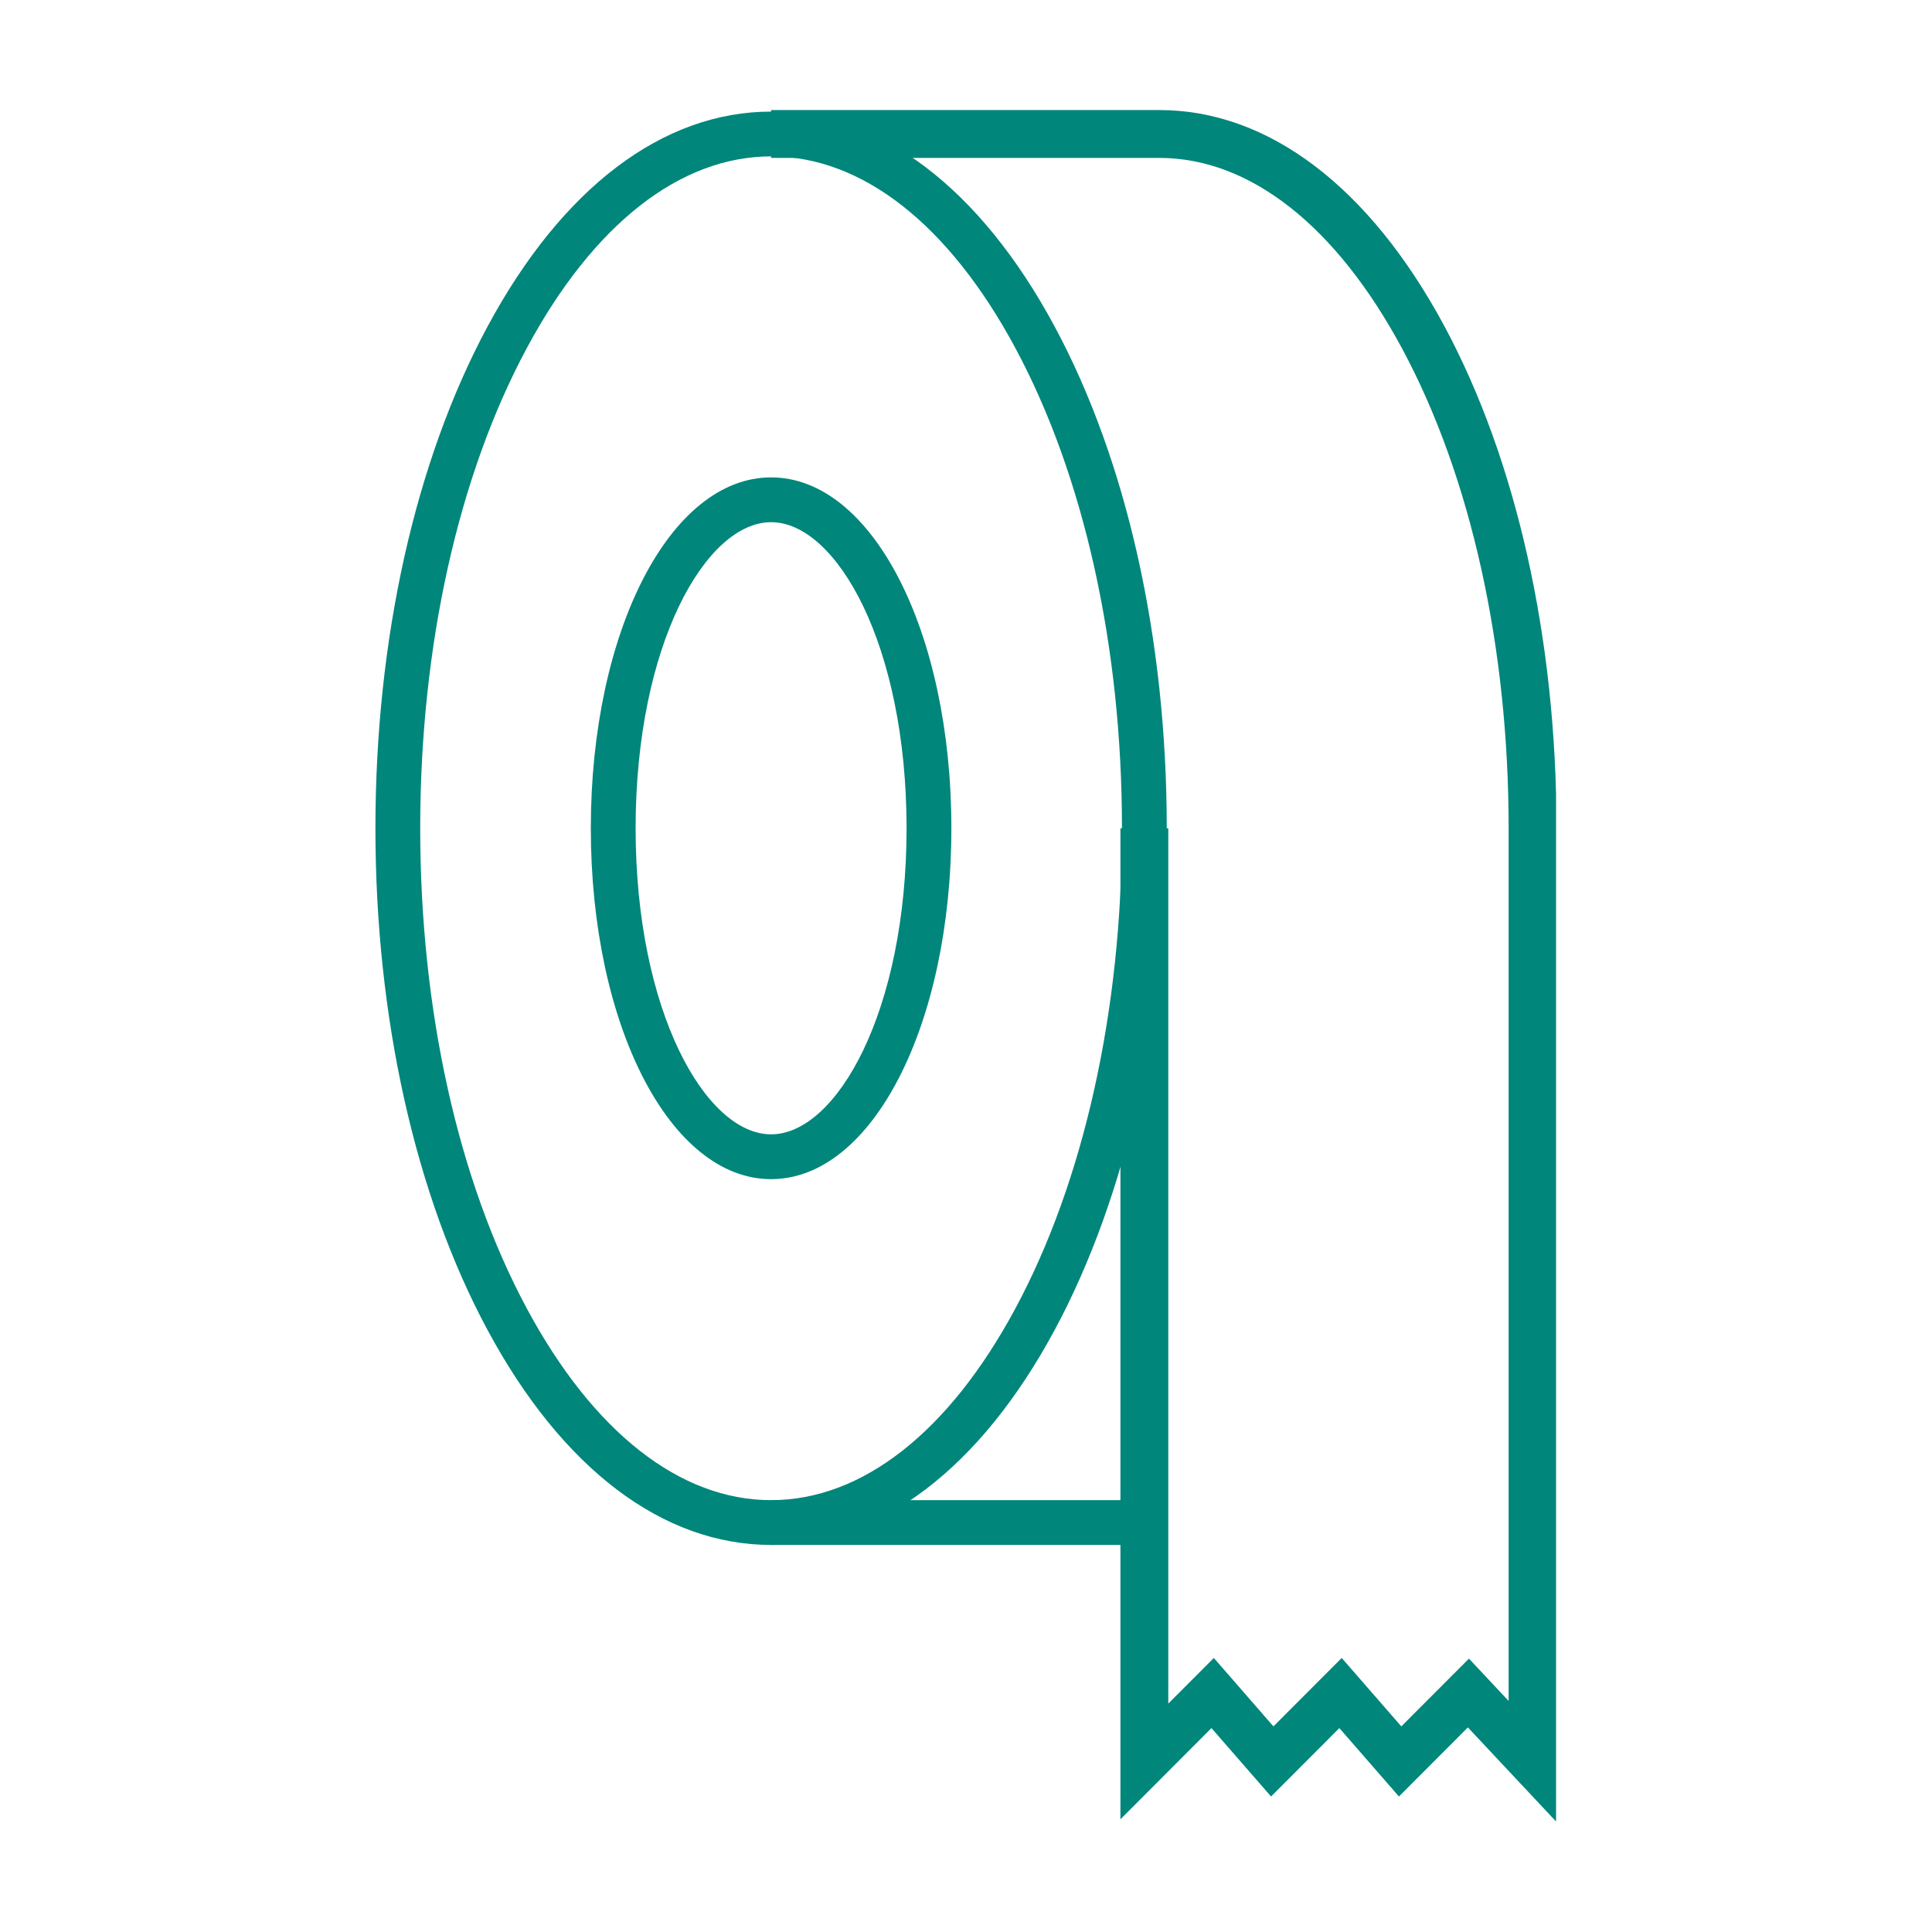
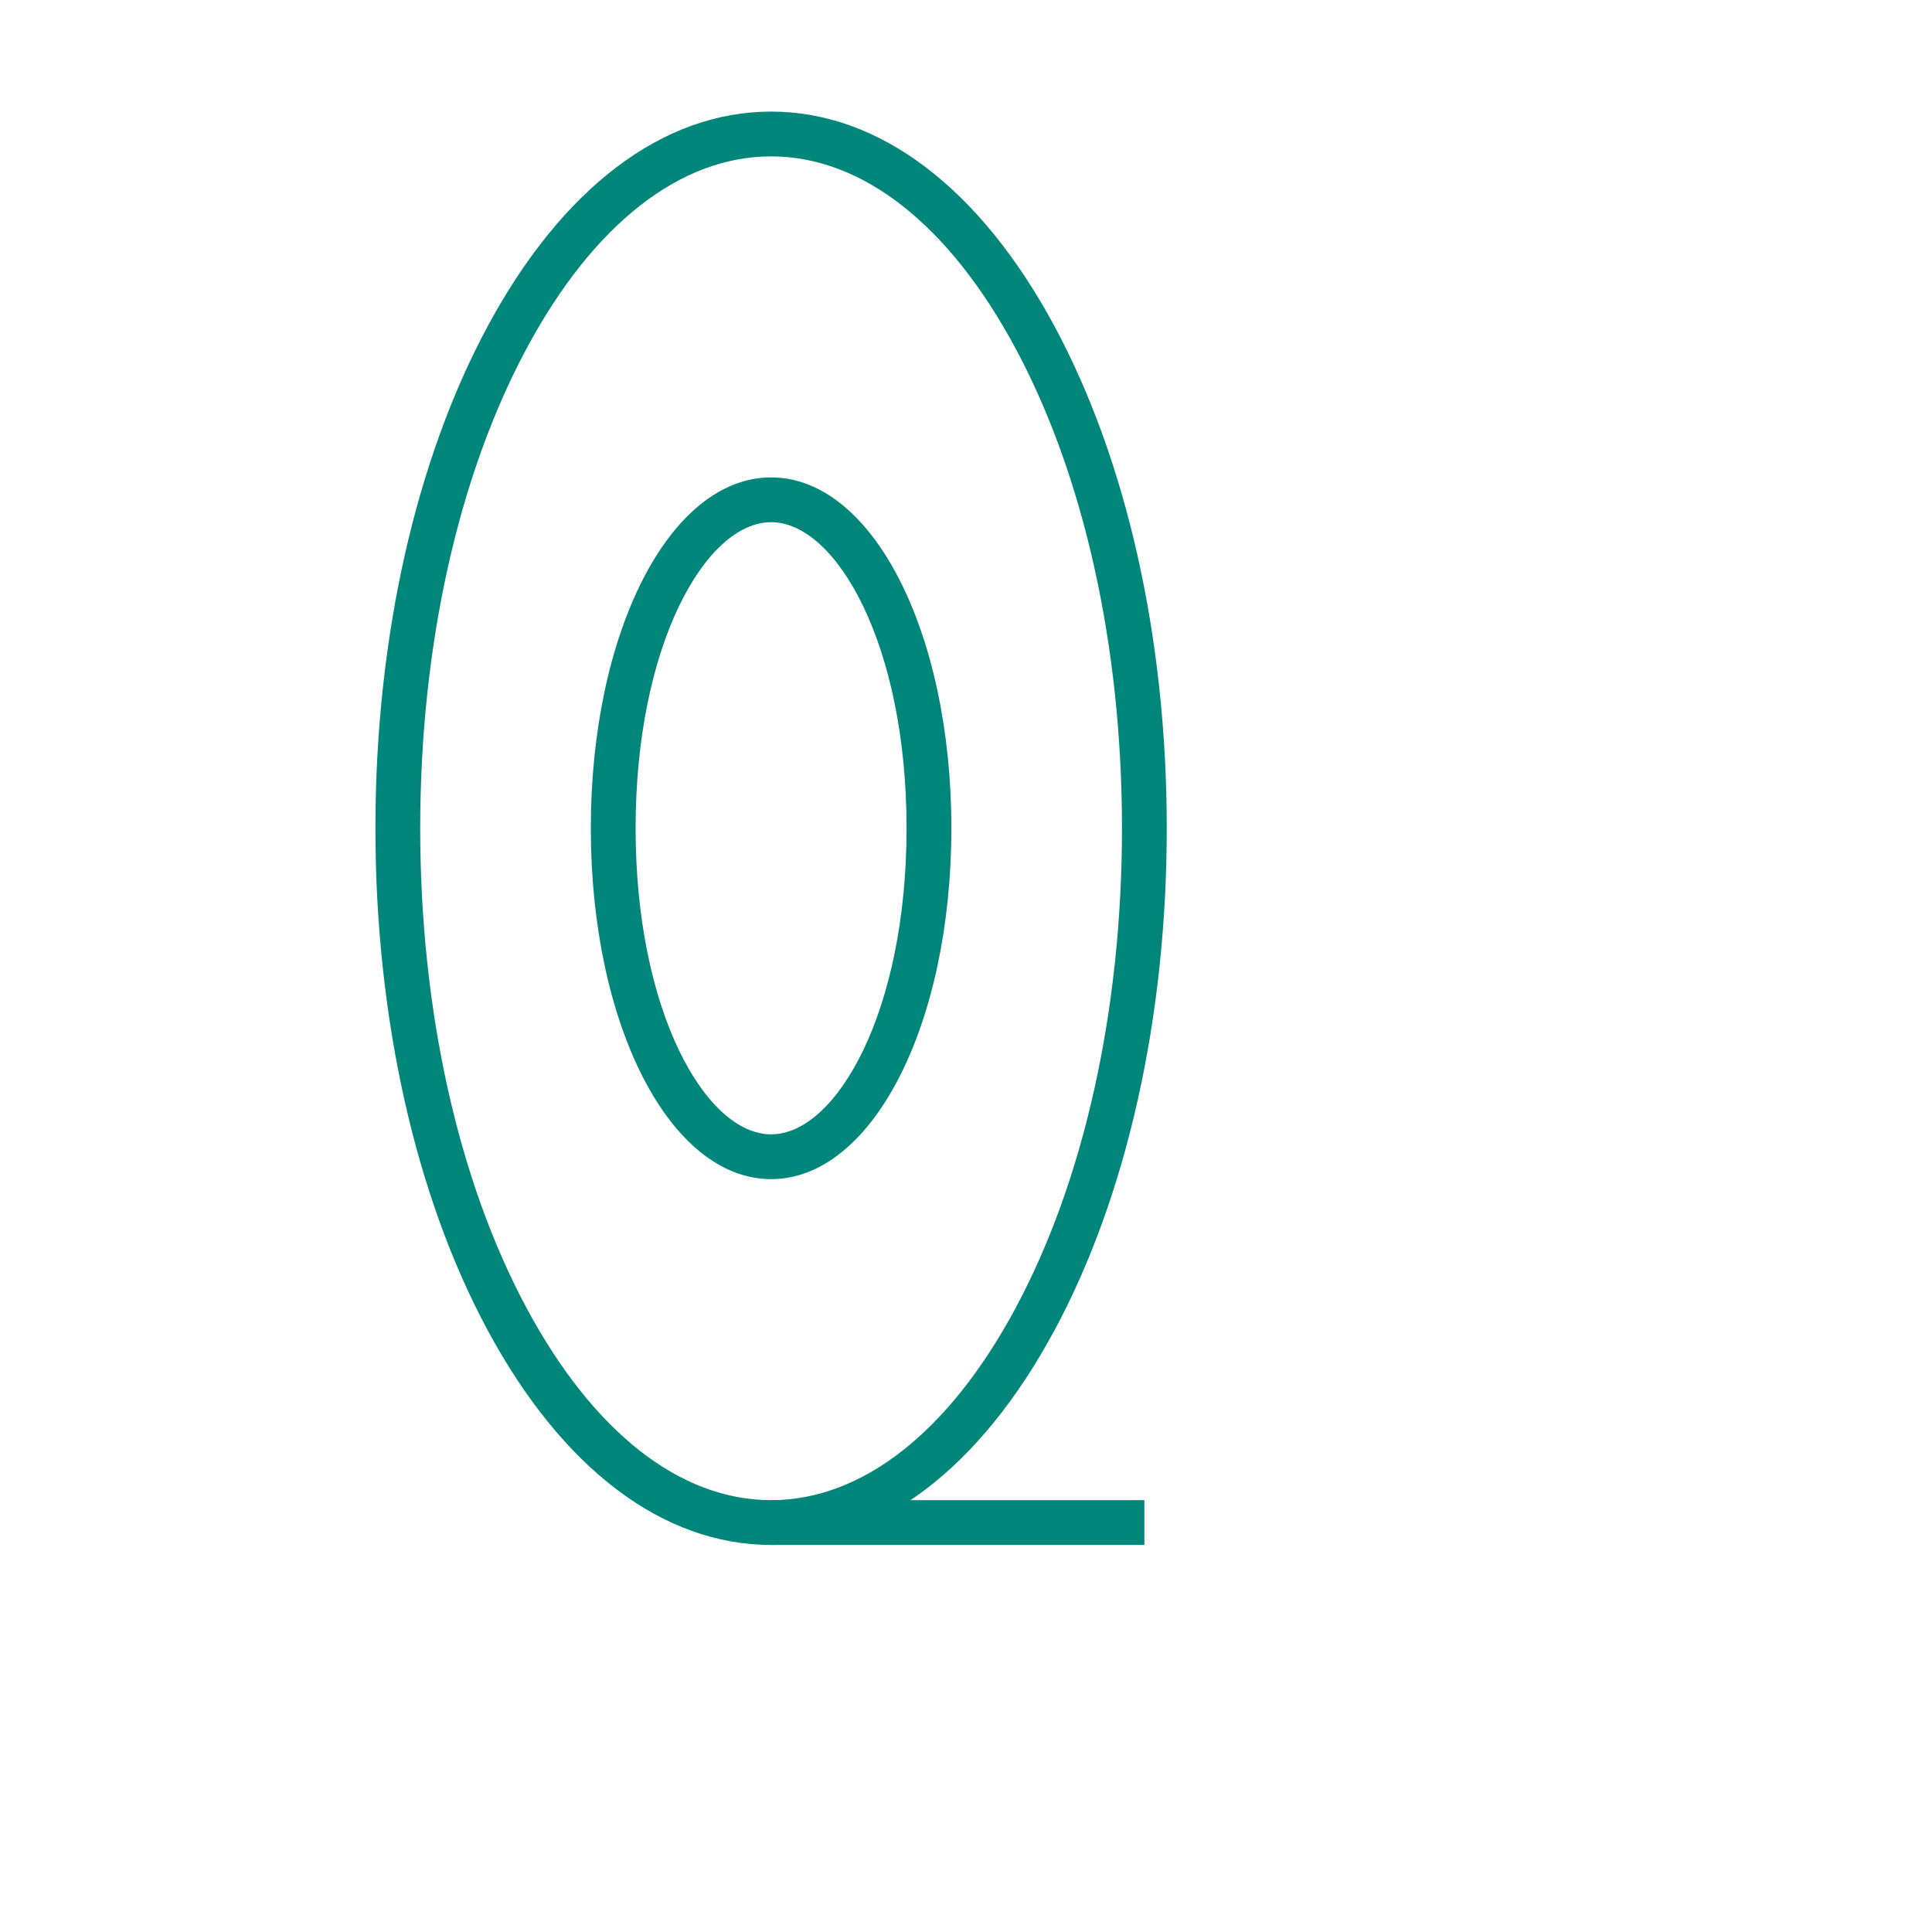
<svg xmlns="http://www.w3.org/2000/svg" width="1080" zoomAndPan="magnify" viewBox="0 0 810 810" height="1080" preserveAspectRatio="xMidYMid meet" version="1.0">
  <defs>
    <clipPath id="c06238780a">
      <path d="M 157.383 46.105 L 490 46.105 L 490 648 L 157.383 648 Z M 157.383 46.105 " clip-rule="nonzero" />
    </clipPath>
    <clipPath id="d51e5b512b">
-       <path d="M 323 46.141 L 652.383 46.141 L 652.383 763.855 L 323 763.855 Z M 323 46.141 " clip-rule="nonzero" />
-     </clipPath>
+       </clipPath>
  </defs>
  <g clip-path="url(#c06238780a)">
    <path fill="#00867b" d="M 176.176 347.254 C 176.176 423.48 192.059 495 220.895 548.633 C 248.738 600.422 285.102 628.945 323.285 628.945 C 361.465 628.945 397.828 600.422 425.672 548.633 C 454.508 495 470.391 423.48 470.391 347.254 C 470.391 271.027 454.508 199.512 425.672 145.879 C 397.828 94.086 361.465 65.562 323.285 65.562 C 285.102 65.562 248.738 94.086 220.895 145.879 C 192.059 199.512 176.176 271.027 176.176 347.254 Z M 489.168 347.254 C 489.168 426.531 472.492 501.207 442.215 557.523 C 410.938 615.691 368.703 647.723 323.285 647.723 C 277.863 647.723 235.625 615.691 204.355 557.523 C 174.074 501.207 157.398 426.531 157.398 347.254 C 157.398 267.98 174.074 193.305 204.355 136.98 C 235.625 78.816 277.863 46.785 323.285 46.785 C 368.703 46.785 410.938 78.816 442.215 136.98 C 472.492 193.305 489.168 267.98 489.168 347.254 " fill-opacity="1" fill-rule="nonzero" />
  </g>
  <path fill="#00867b" d="M 266.484 347.254 C 266.484 424.02 295.852 475.578 323.285 475.578 C 350.715 475.578 380.082 424.02 380.082 347.254 C 380.082 270.488 350.715 218.93 323.285 218.93 C 295.852 218.93 266.484 270.488 266.484 347.254 Z M 398.863 347.254 C 398.863 429.742 365.664 494.359 323.285 494.359 C 280.902 494.359 247.703 429.742 247.703 347.254 C 247.703 264.766 280.902 200.148 323.285 200.148 C 365.664 200.148 398.863 264.766 398.863 347.254 " fill-opacity="1" fill-rule="nonzero" />
  <path fill="#00867b" d="M 479.781 628.945 L 479.781 647.723 L 323.285 647.723 L 323.285 628.945 L 479.781 628.945 " fill-opacity="1" fill-rule="nonzero" />
  <g clip-path="url(#d51e5b512b)">
    <path fill="#00867b" d="M 652.566 347.254 L 652.566 763.855 L 615.414 724.234 L 586.516 753.191 L 561.527 724.508 L 532.895 753.188 L 507.91 724.512 L 469.746 762.742 L 469.746 347.254 L 489.812 347.254 L 489.812 714.242 L 508.906 695.113 L 533.895 723.797 L 562.523 695.113 L 587.508 723.793 L 615.867 695.387 L 632.5 713.129 L 632.5 347.254 C 632.5 271.133 616.648 199.723 587.863 146.18 C 560.137 94.605 523.973 66.203 486.039 66.203 L 323.285 66.203 L 323.285 46.141 L 486.039 46.141 C 531.707 46.141 574.141 78.297 605.535 136.676 C 635.859 193.09 652.566 267.875 652.566 347.254 " fill-opacity="1" fill-rule="nonzero" />
  </g>
</svg>